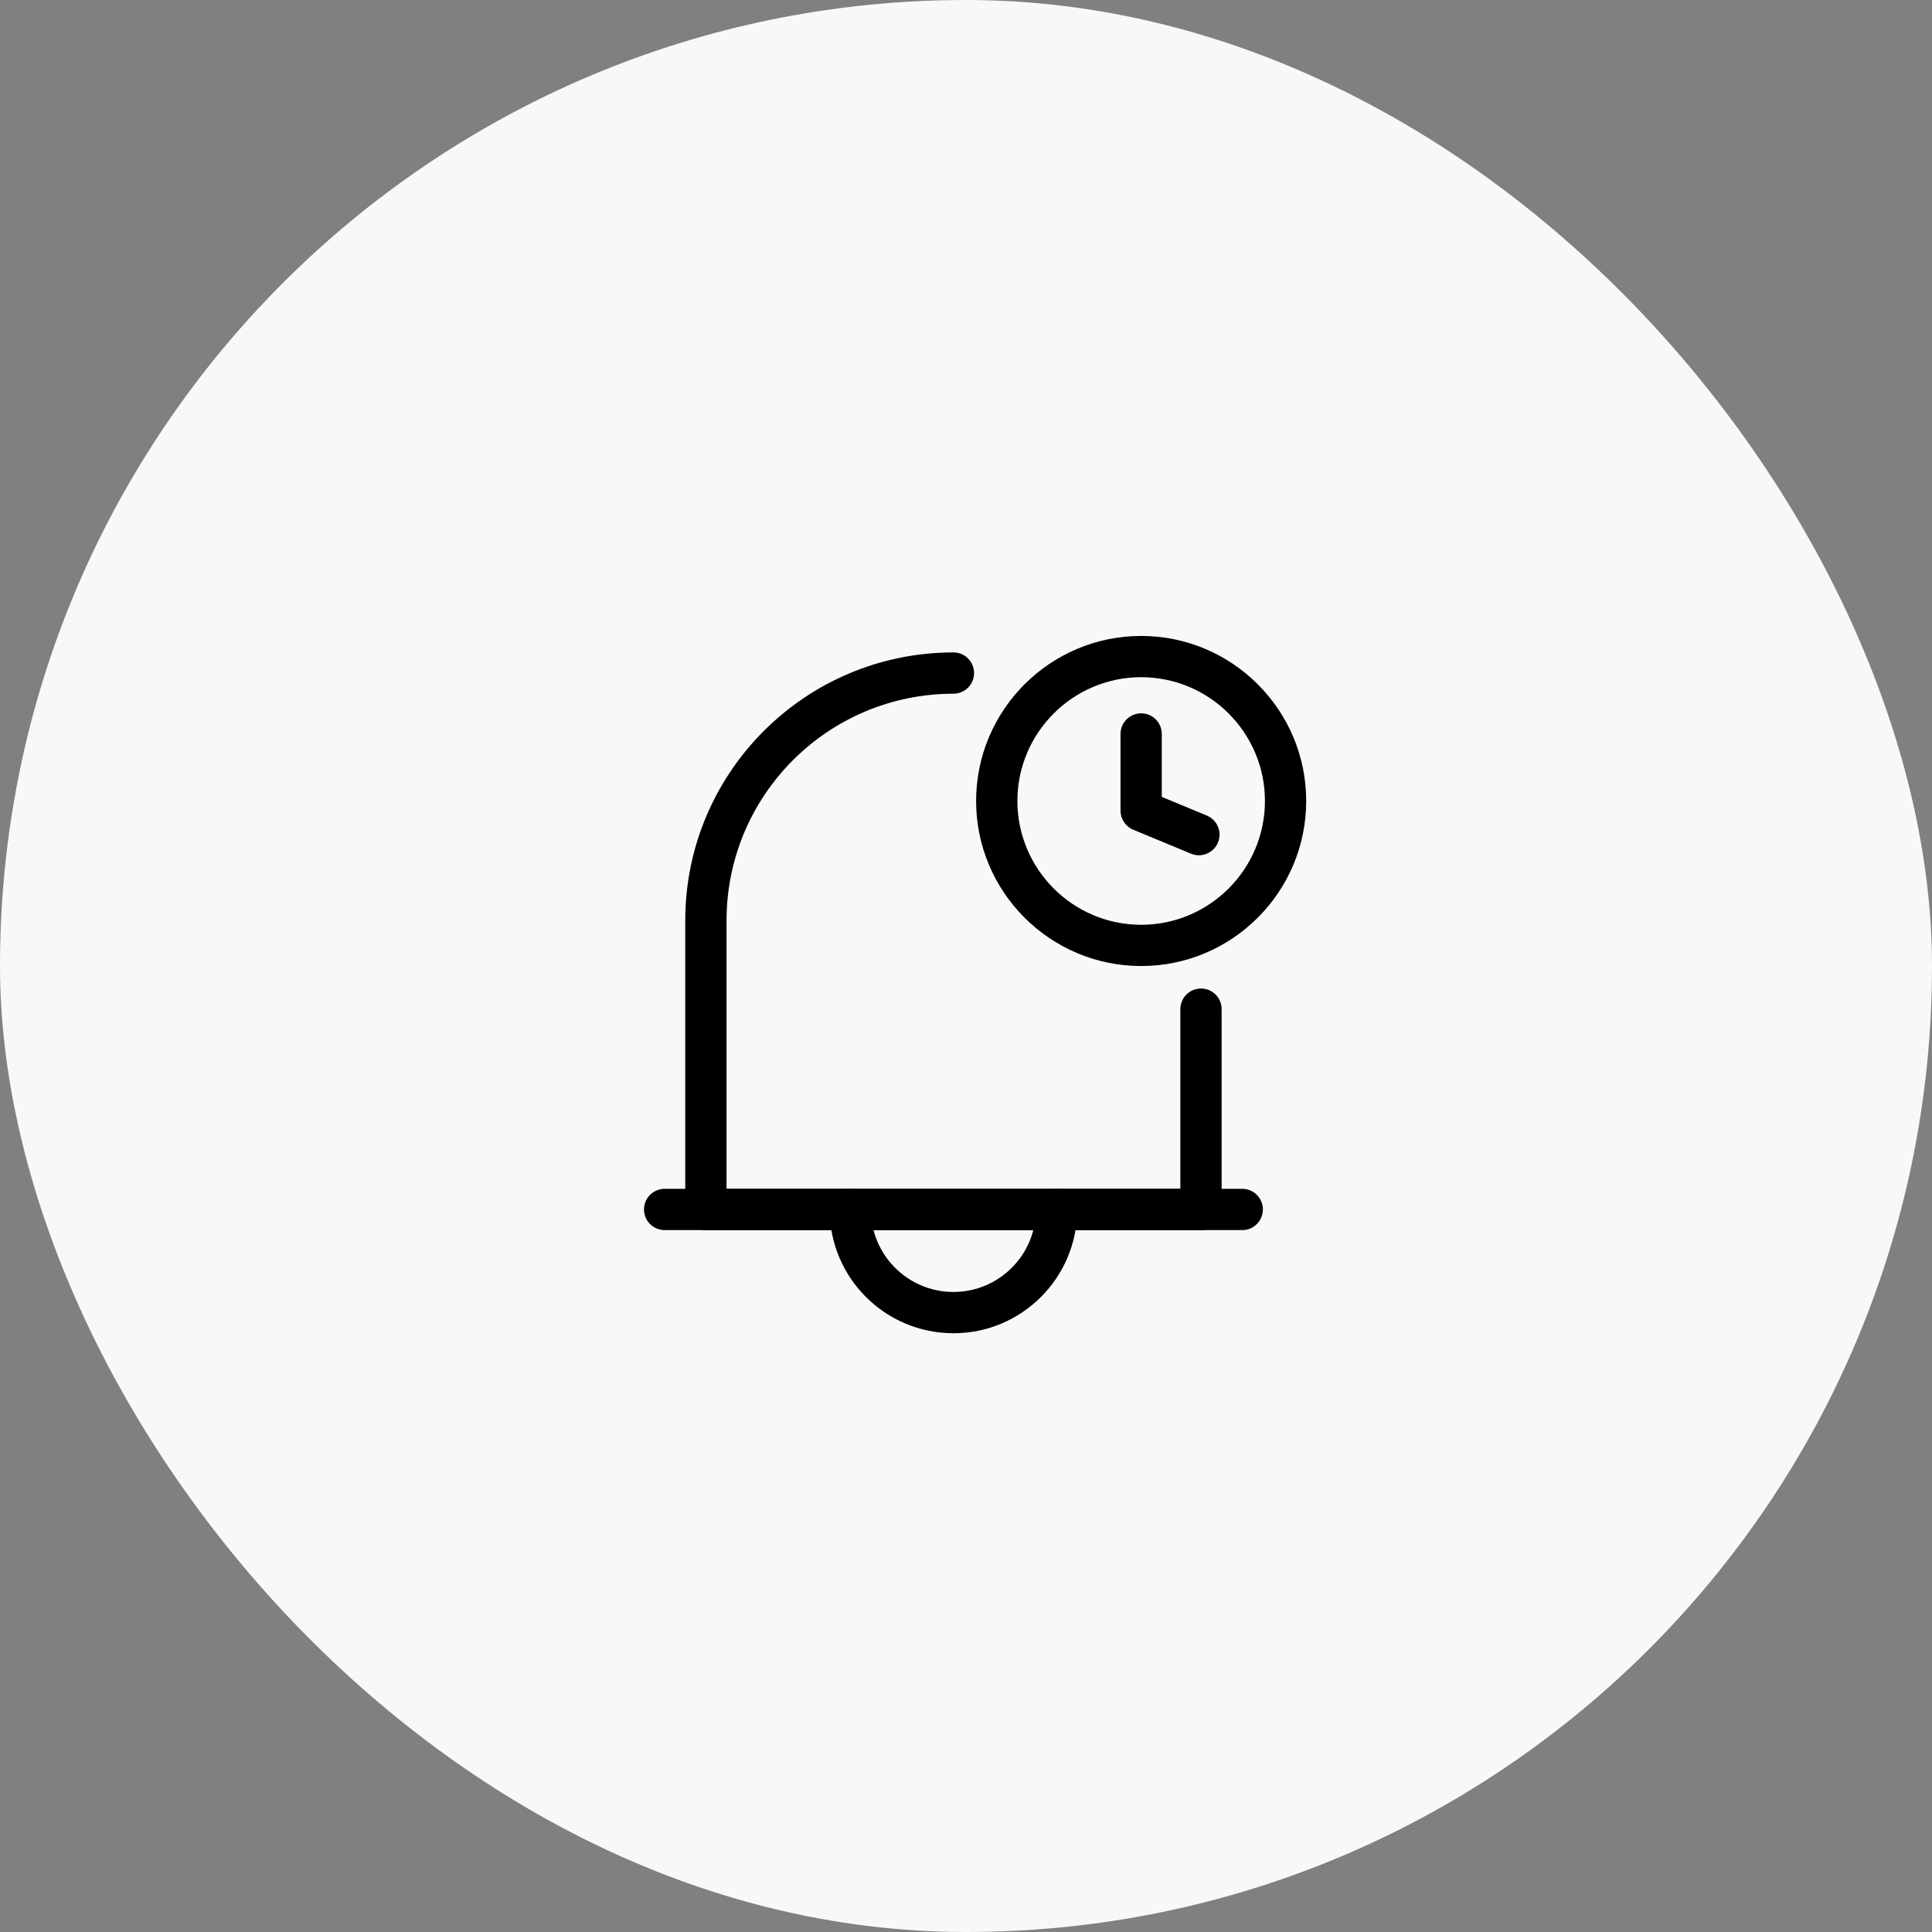
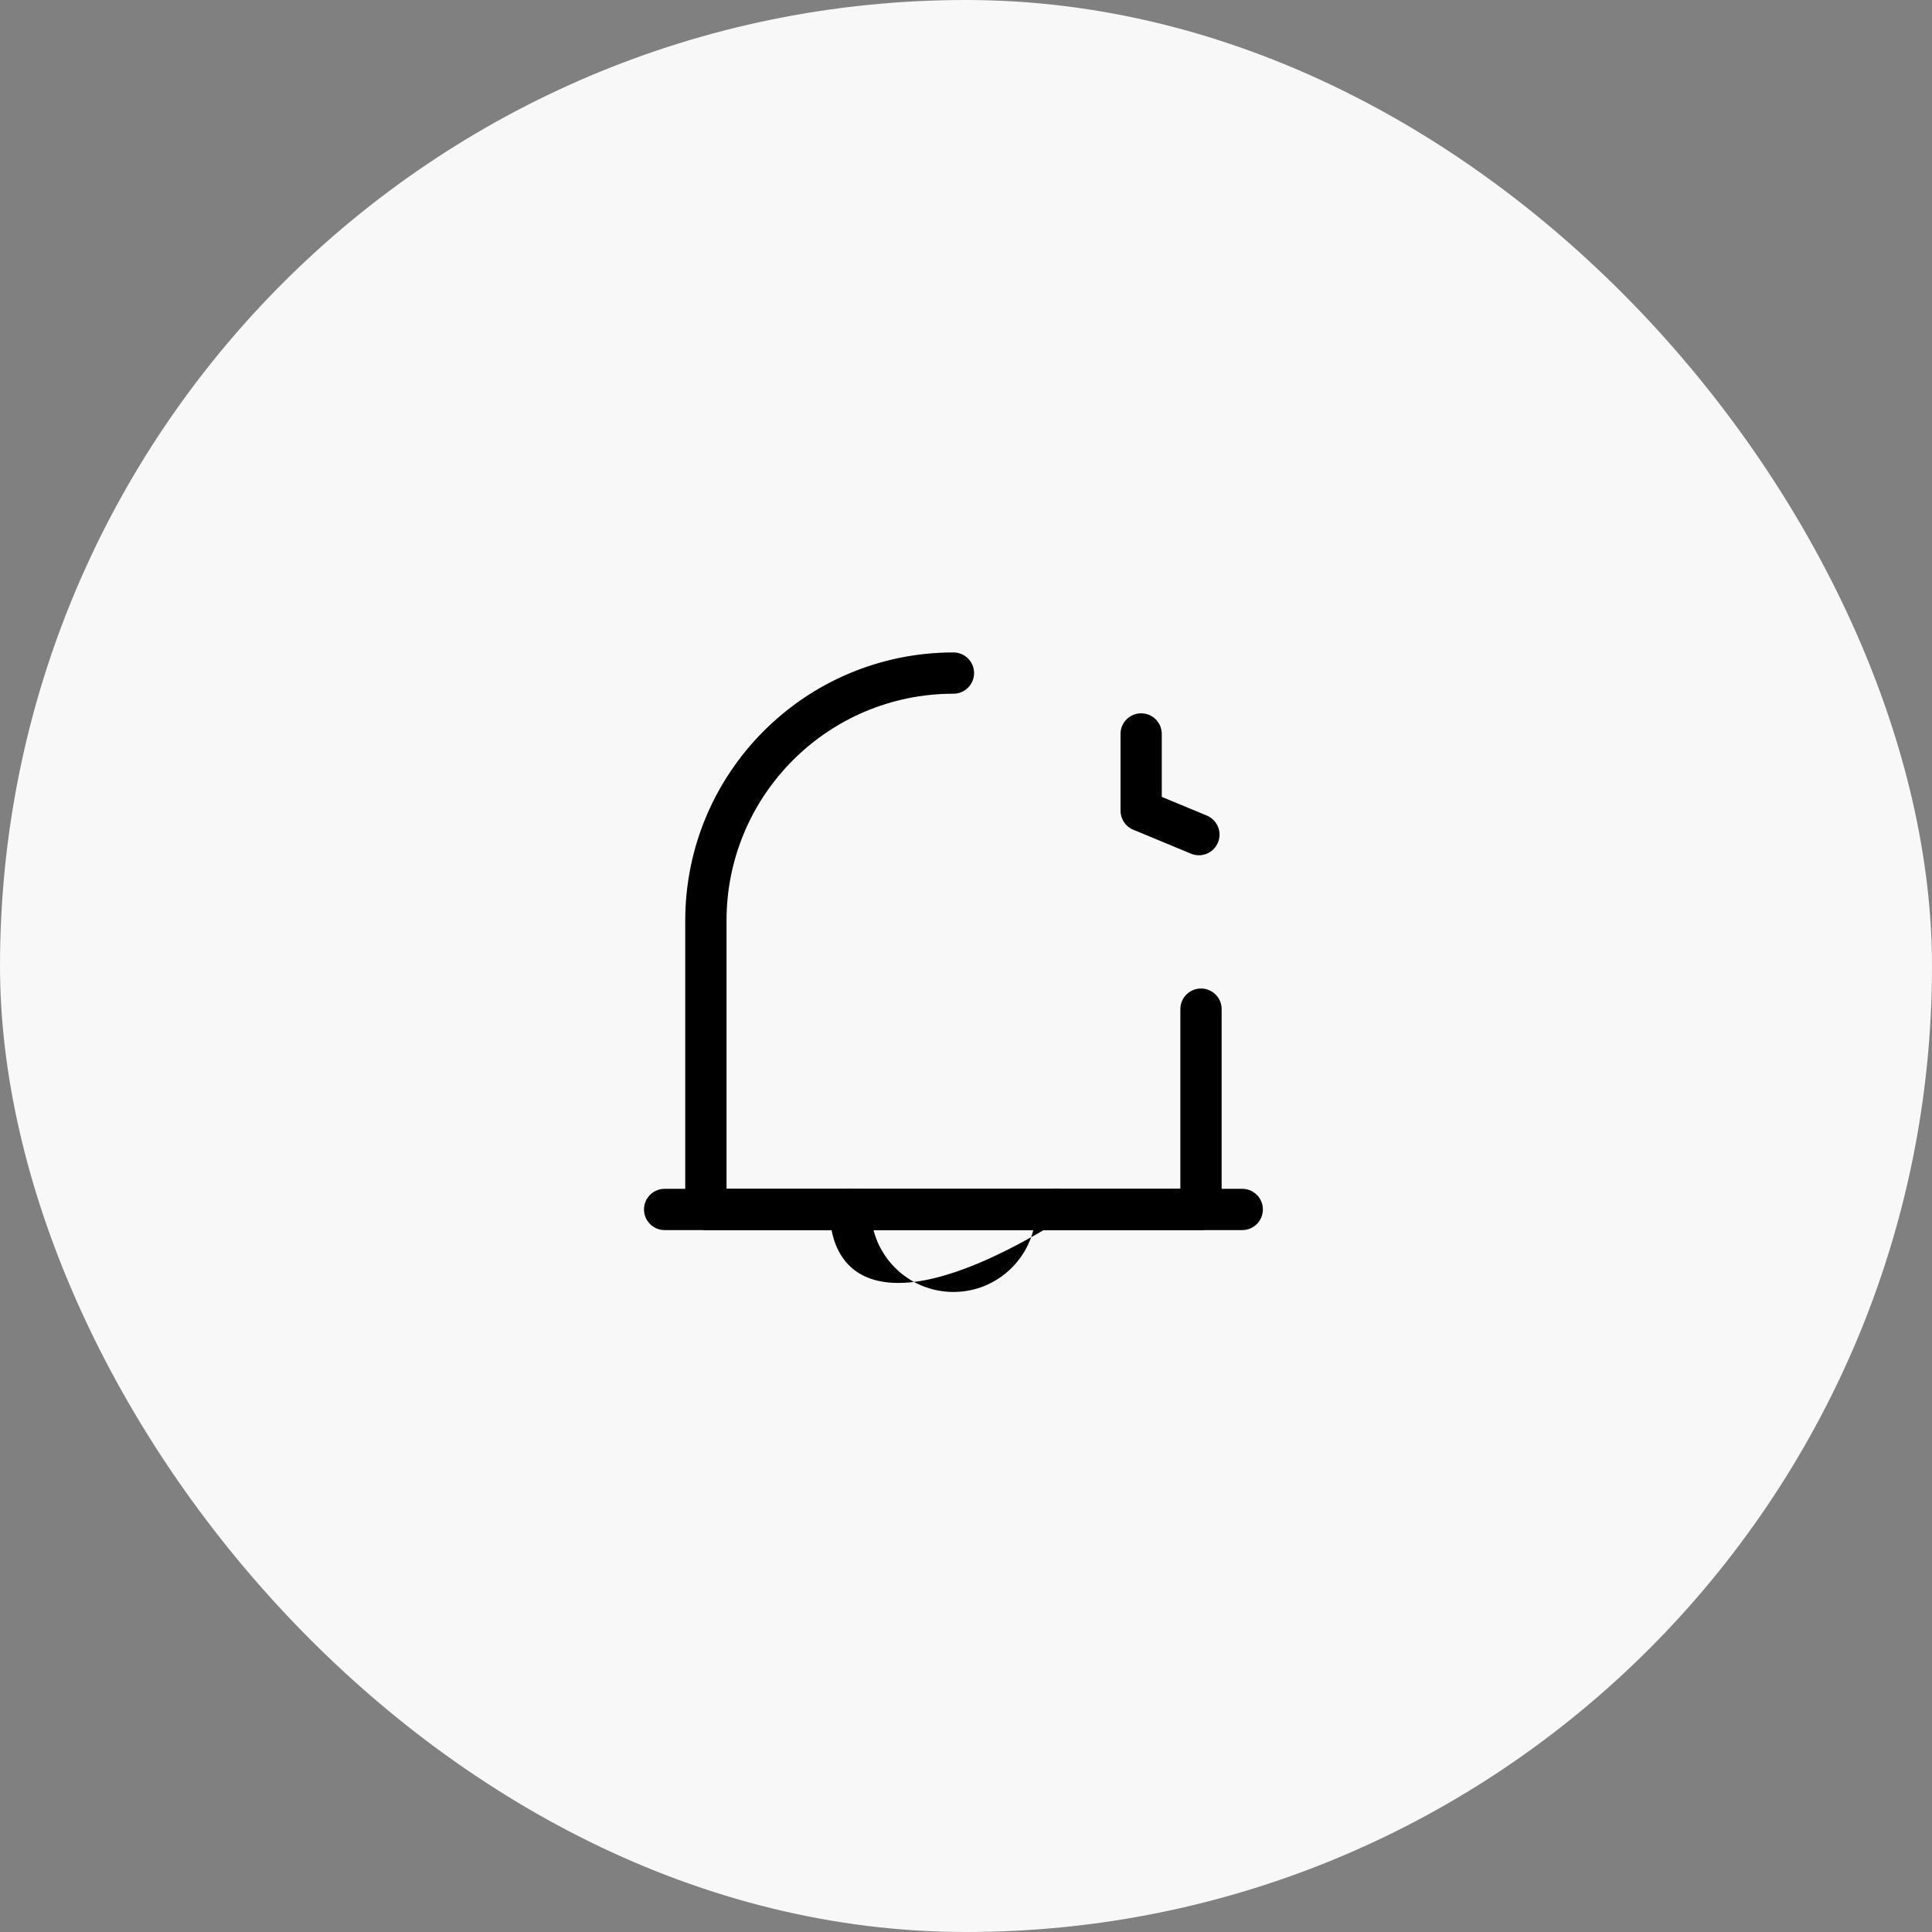
<svg xmlns="http://www.w3.org/2000/svg" width="60" height="60" viewBox="0 0 60 60" fill="none">
  <rect x="0" y="0" width="60" height="60" fill="#808080" stroke="none" />
  <rect width="60" height="60" rx="30" fill="#F8F8F8" />
-   <path d="M39.284 24.875C39.284 22.756 37.559 21.031 35.44 21.031C33.321 21.031 31.596 22.756 31.596 24.875C31.596 26.995 33.321 28.72 35.44 28.72C37.559 28.72 39.284 26.995 39.284 24.875ZM40.565 24.875C40.565 27.702 38.267 30.001 35.44 30.001C32.613 30.001 30.314 27.702 30.314 24.875C30.314 22.049 32.613 19.75 35.44 19.75C38.267 19.75 40.565 22.049 40.565 24.875Z" fill="black" />
  <path d="M34.799 22.793C34.799 22.439 35.086 22.153 35.44 22.153C35.793 22.153 36.08 22.439 36.08 22.793V24.748L37.478 25.328C37.805 25.463 37.961 25.838 37.825 26.165C37.69 26.492 37.315 26.647 36.988 26.512L35.194 25.768C34.955 25.669 34.799 25.436 34.799 25.176V22.793Z" fill="black" />
  <path d="M21.281 28.591C21.281 23.99 25.009 20.262 29.61 20.262C29.964 20.262 30.251 20.549 30.251 20.903C30.251 21.257 29.964 21.544 29.61 21.544C25.716 21.544 22.563 24.697 22.563 28.591V36.92H36.657V31.34C36.657 30.986 36.944 30.699 37.298 30.699C37.652 30.699 37.939 30.986 37.939 31.34V37.561C37.939 37.914 37.652 38.201 37.298 38.201H21.922C21.568 38.201 21.281 37.914 21.281 37.561V28.591Z" fill="black" />
-   <path d="M25.766 37.561C25.766 37.207 26.052 36.92 26.406 36.92C26.76 36.92 27.047 37.207 27.047 37.561C27.047 38.975 28.195 40.123 29.61 40.123C31.024 40.123 32.172 38.975 32.172 37.561C32.172 37.207 32.459 36.92 32.813 36.92C33.167 36.92 33.454 37.207 33.454 37.561C33.454 39.683 31.732 41.405 29.61 41.405C27.488 41.405 25.766 39.683 25.766 37.561Z" fill="black" />
+   <path d="M25.766 37.561C25.766 37.207 26.052 36.92 26.406 36.92C26.76 36.92 27.047 37.207 27.047 37.561C27.047 38.975 28.195 40.123 29.61 40.123C31.024 40.123 32.172 38.975 32.172 37.561C32.172 37.207 32.459 36.92 32.813 36.92C33.167 36.92 33.454 37.207 33.454 37.561C27.488 41.405 25.766 39.683 25.766 37.561Z" fill="black" />
  <path d="M38.58 36.92C38.933 36.92 39.22 37.207 39.22 37.561C39.22 37.915 38.933 38.202 38.58 38.202H20.641C20.287 38.202 20 37.915 20 37.561C20 37.207 20.287 36.92 20.641 36.92H38.58Z" fill="black" />
</svg>